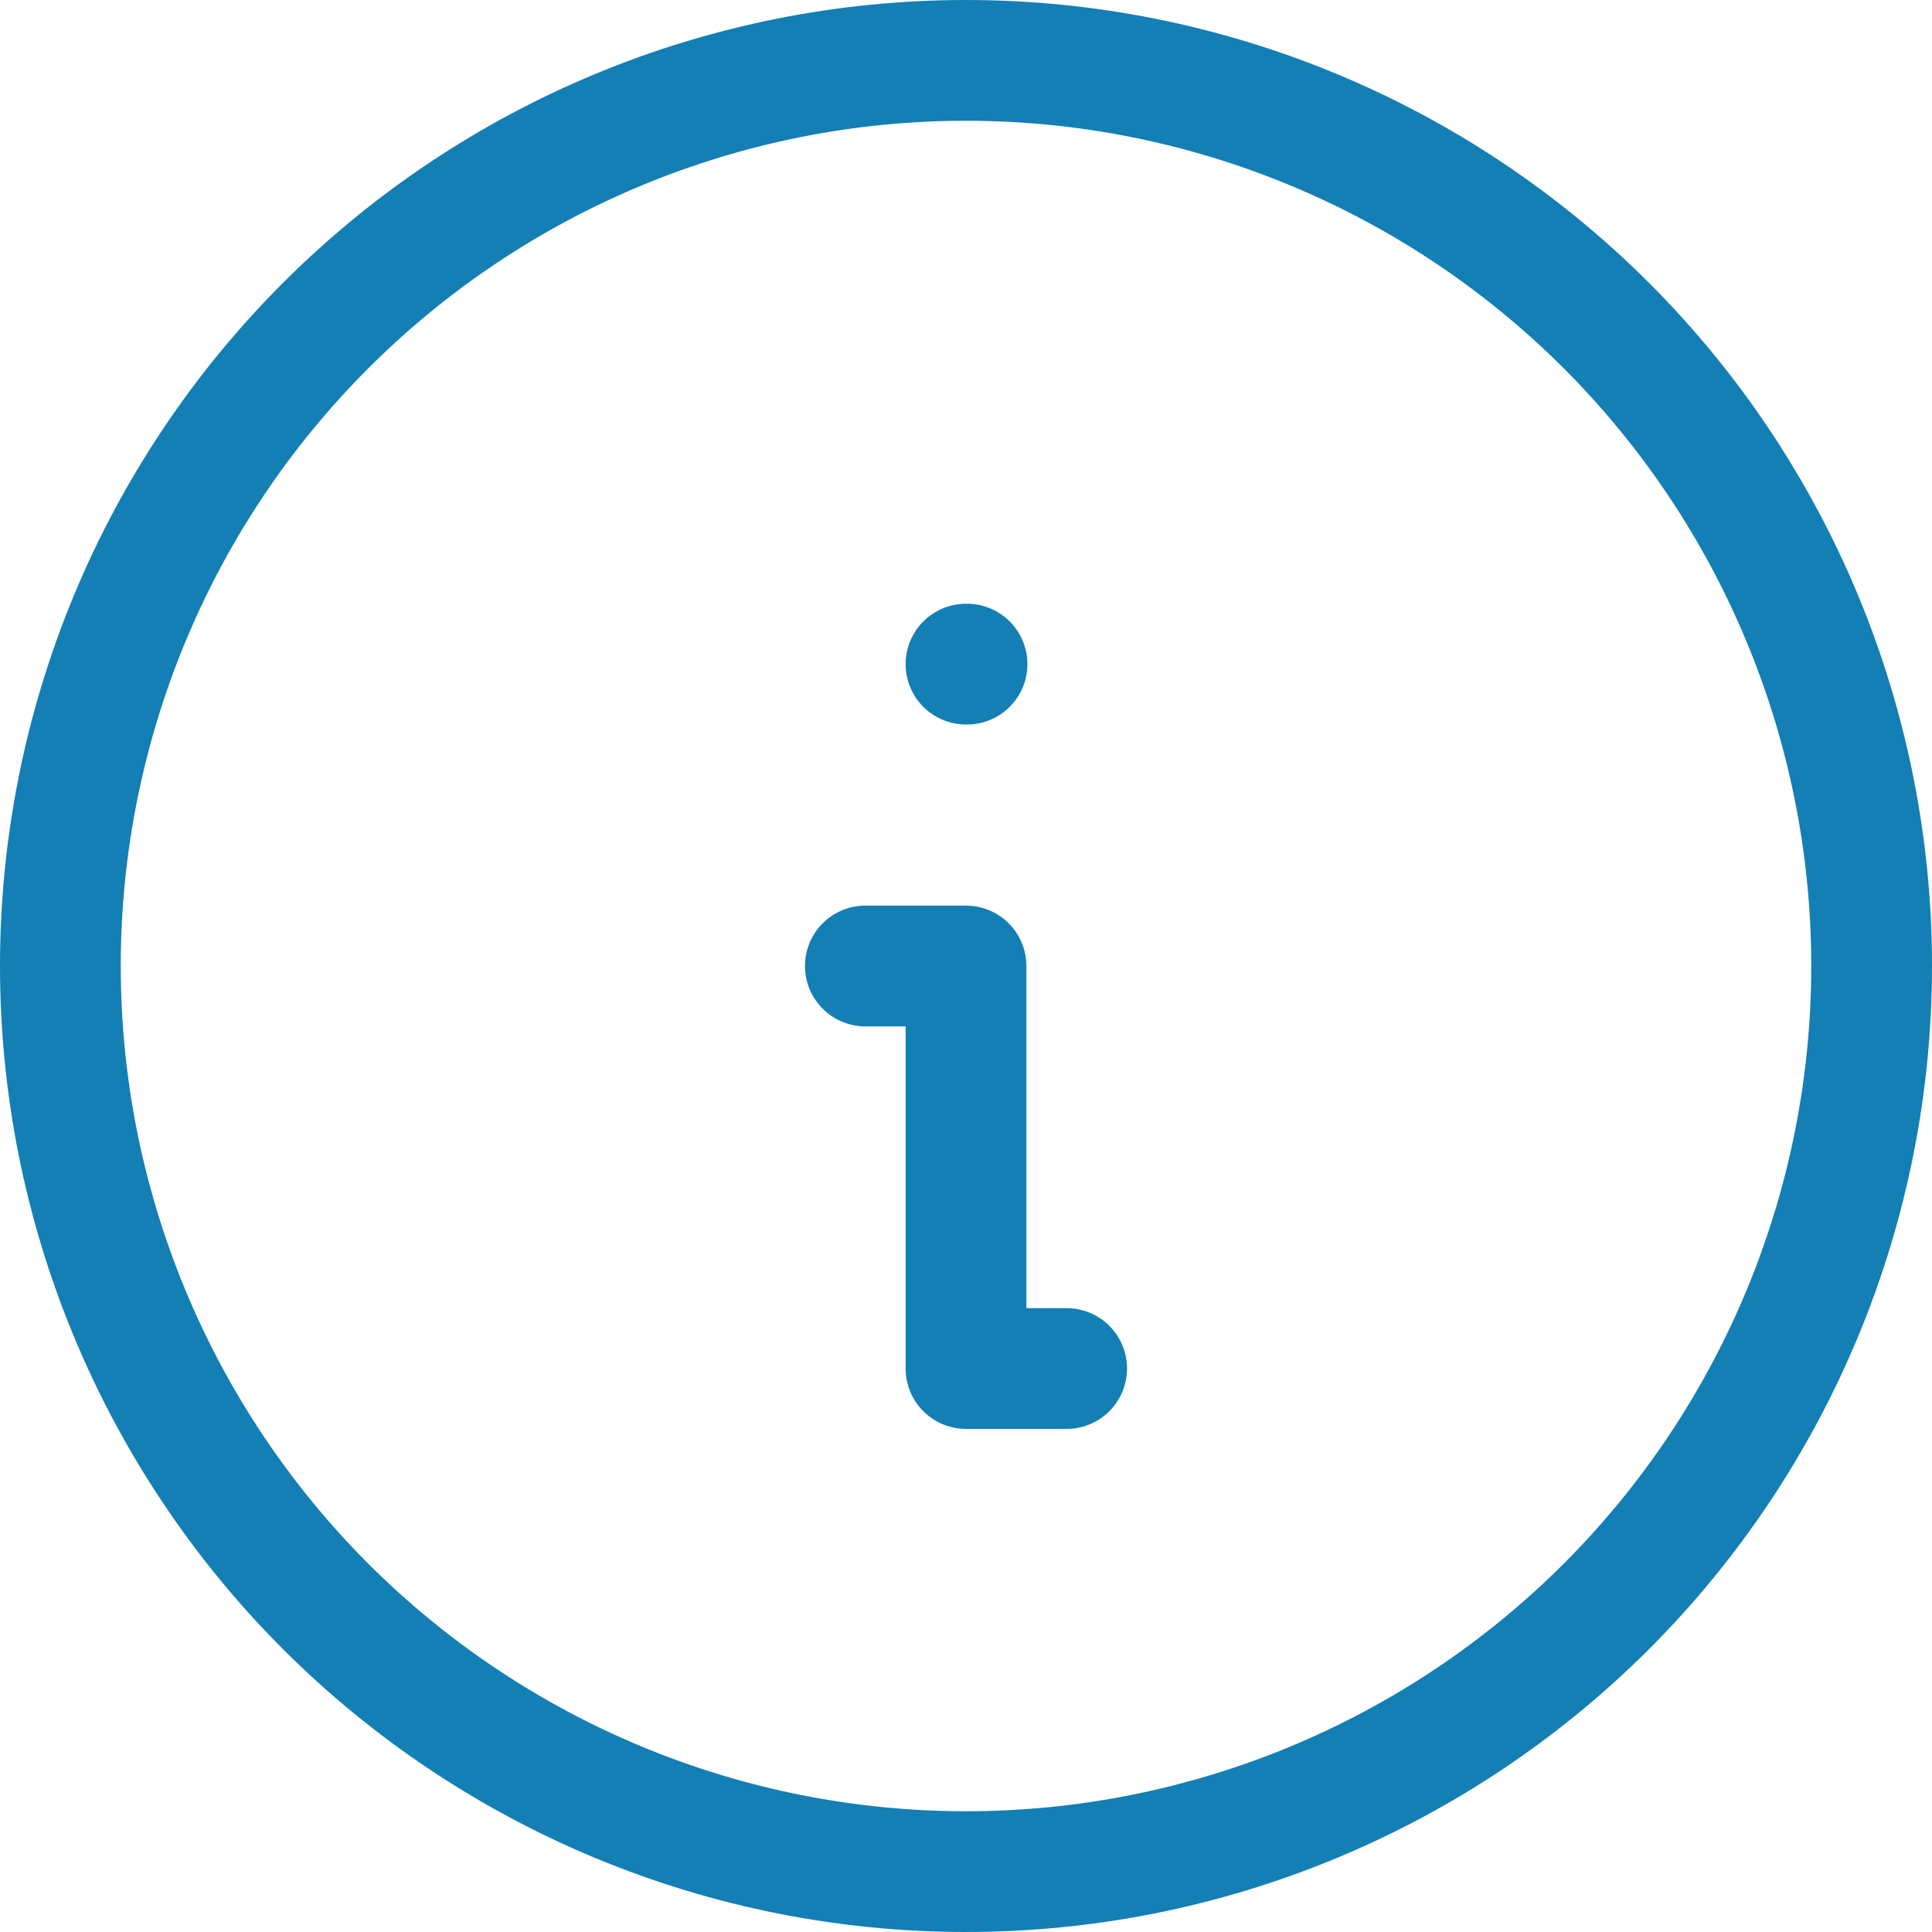
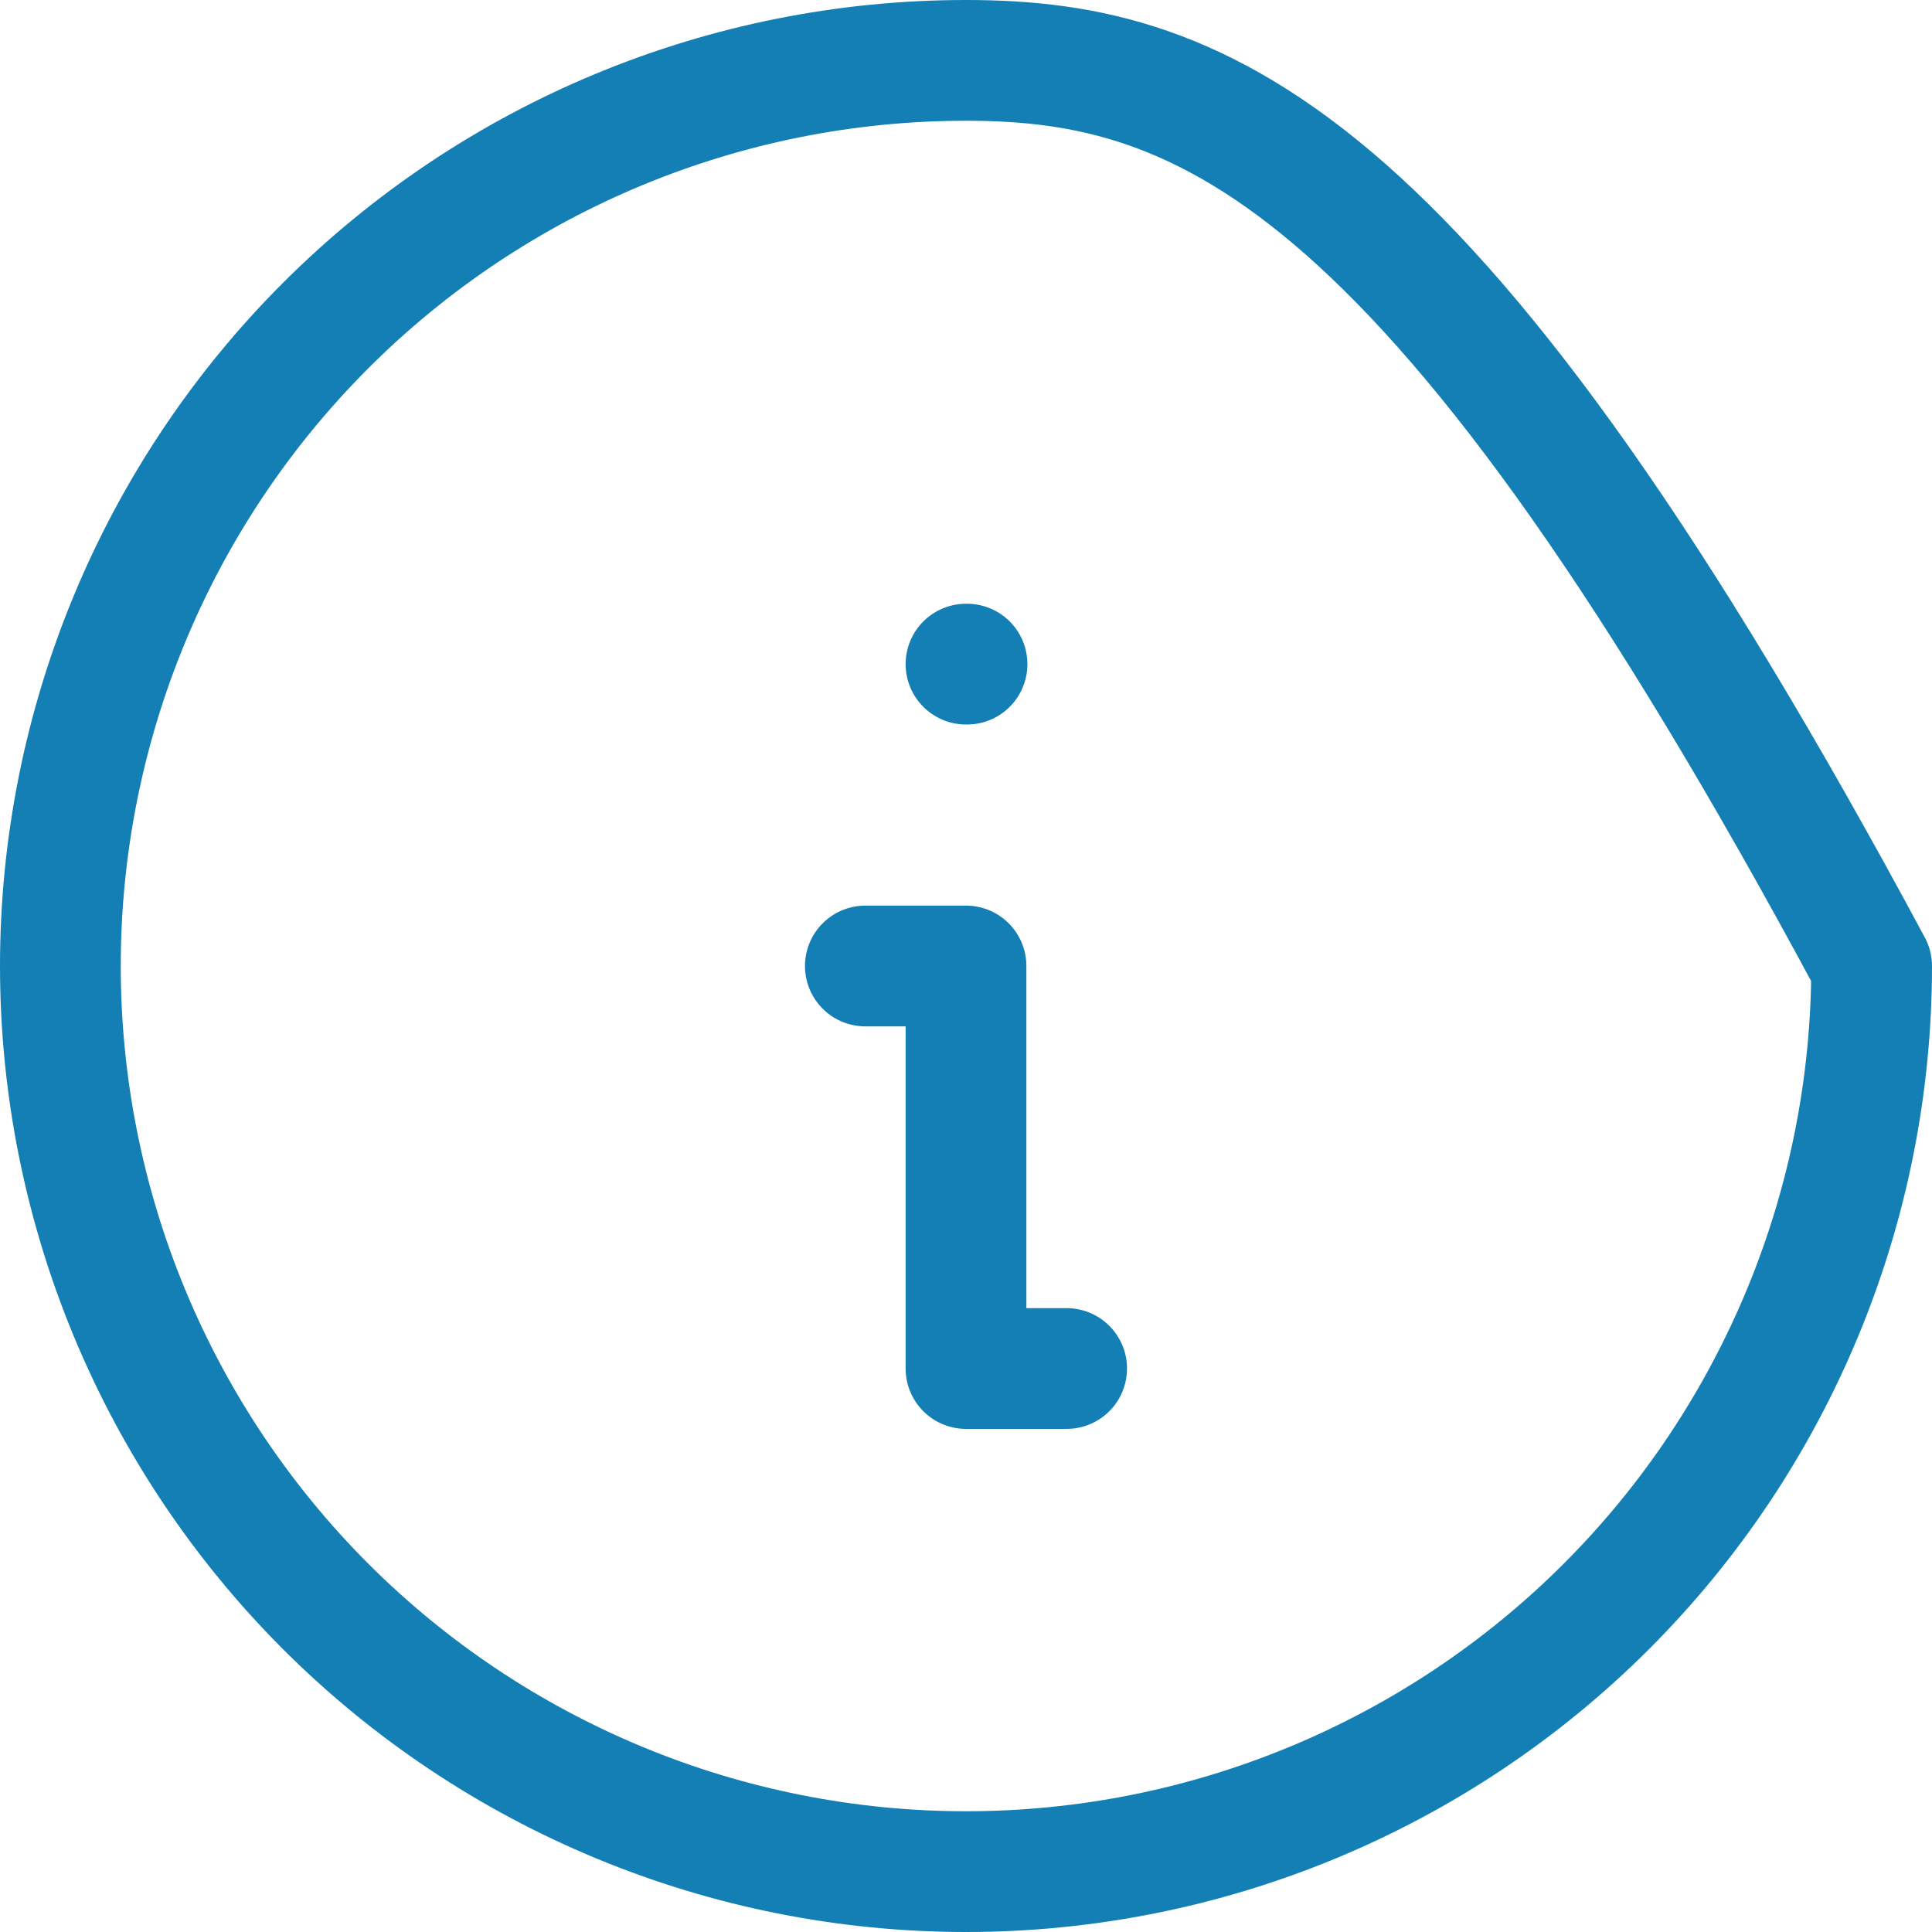
<svg xmlns="http://www.w3.org/2000/svg" width="32" height="32" viewBox="0 0 32 32" fill="none">
-   <path d="M16 11H16.017M14.333 16H16V22.667H17.667M1 16C1 17.97 1.388 19.92 2.142 21.74C2.896 23.56 4.001 25.214 5.393 26.607C6.786 28 8.44 29.104 10.26 29.858C12.08 30.612 14.03 31 16 31C17.97 31 19.92 30.612 21.74 29.858C23.56 29.104 25.214 28 26.607 26.607C28 25.214 29.104 23.56 29.858 21.74C30.612 19.92 31 17.97 31 16C31 12.022 29.42 8.206 26.607 5.393C23.794 2.58 19.978 1 16 1C12.022 1 8.206 2.58 5.393 5.393C2.58 8.206 1 12.022 1 16Z" stroke="#137FB4" stroke-width="2" stroke-linecap="round" stroke-linejoin="round" />
+   <path d="M16 11H16.017M14.333 16H16V22.667H17.667M1 16C1 17.97 1.388 19.92 2.142 21.74C2.896 23.56 4.001 25.214 5.393 26.607C6.786 28 8.44 29.104 10.26 29.858C12.08 30.612 14.03 31 16 31C17.97 31 19.92 30.612 21.74 29.858C23.56 29.104 25.214 28 26.607 26.607C28 25.214 29.104 23.56 29.858 21.74C30.612 19.92 31 17.97 31 16C23.794 2.58 19.978 1 16 1C12.022 1 8.206 2.58 5.393 5.393C2.58 8.206 1 12.022 1 16Z" stroke="#137FB4" stroke-width="2" stroke-linecap="round" stroke-linejoin="round" />
</svg>